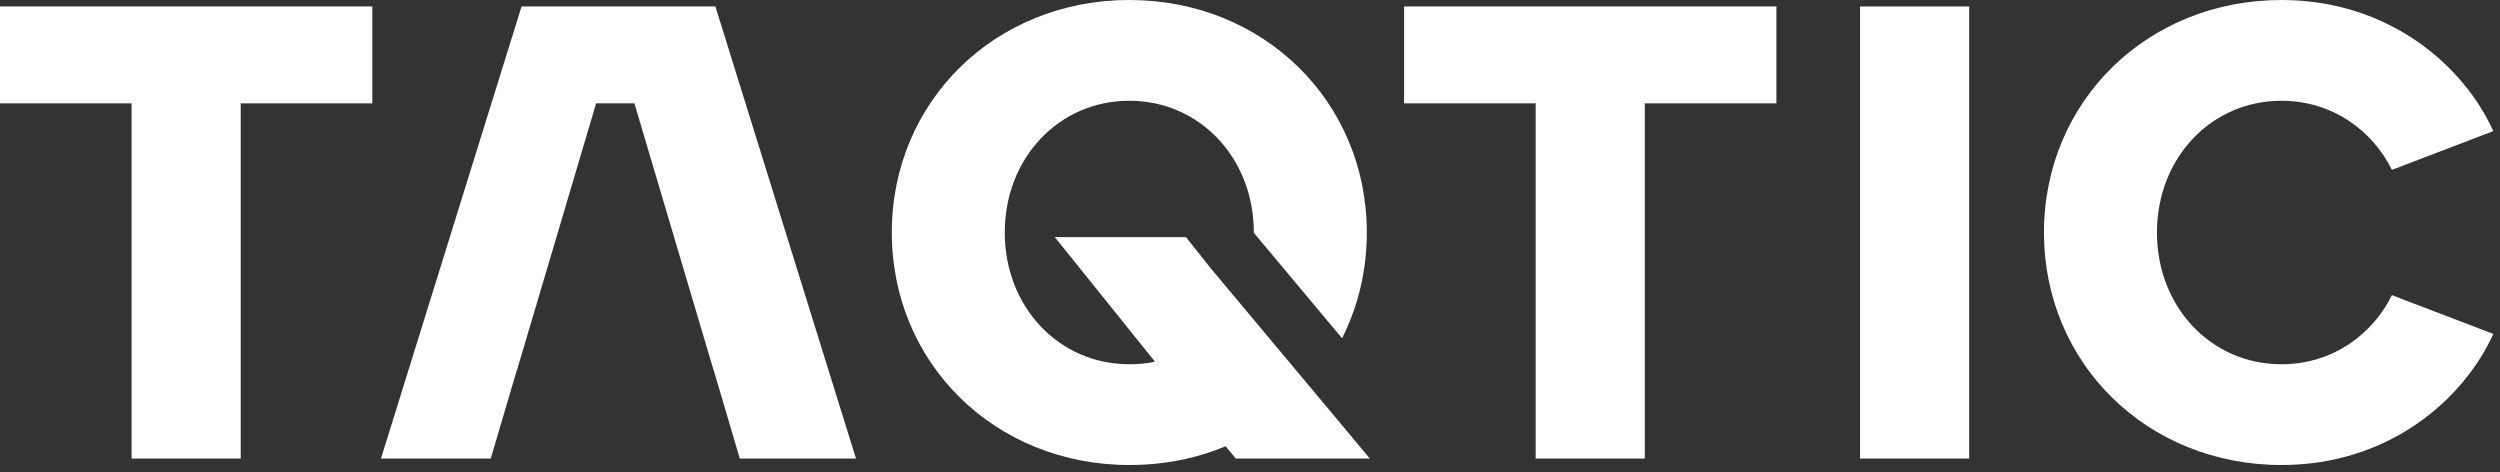
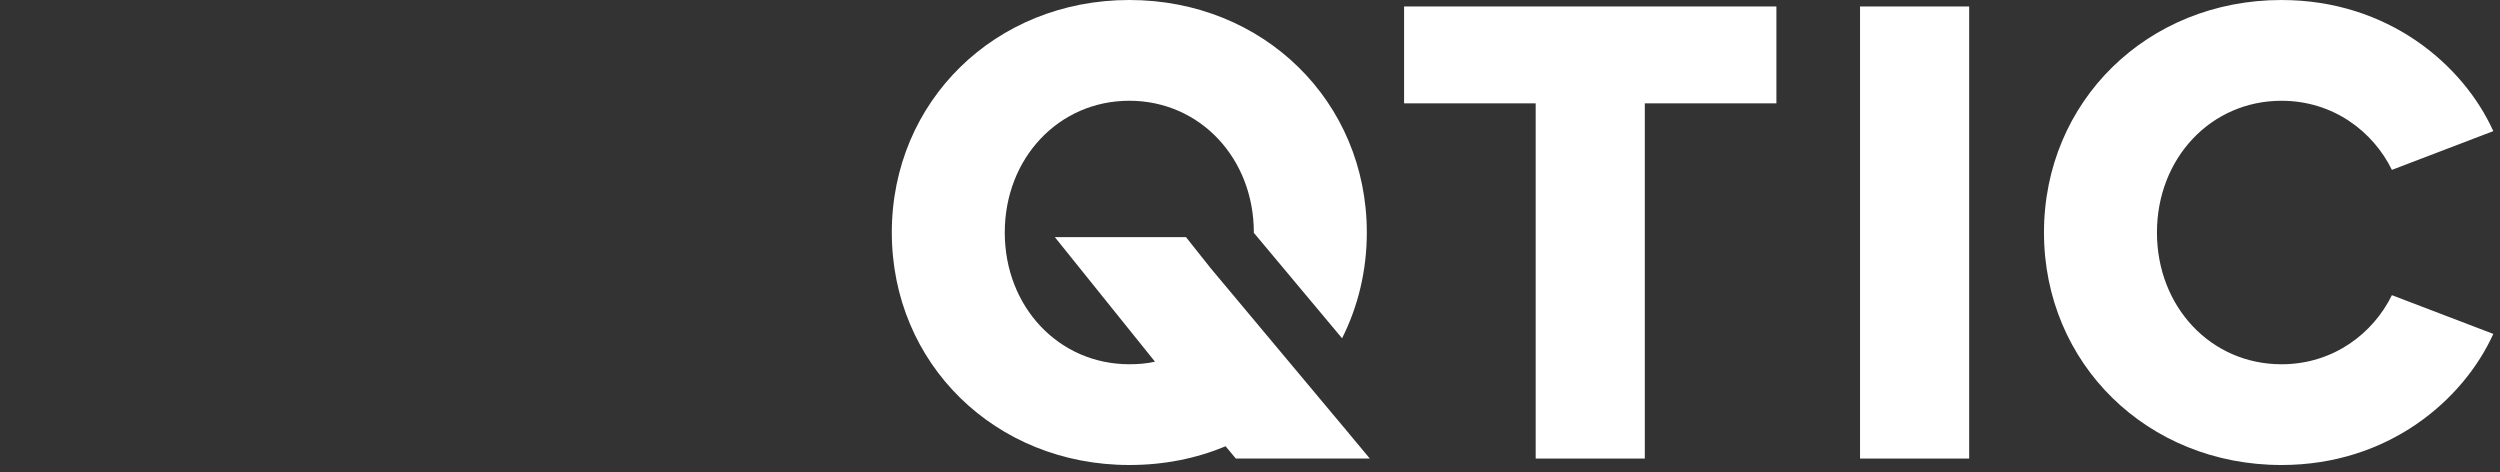
<svg xmlns="http://www.w3.org/2000/svg" width="307" height="58" viewBox="0 0 307 58" fill="none">
  <rect x="0" y="0" width="307" height="58" fill="#333333" stroke="none" />
-   <path d="M16.159 56.31V12.691H0V0.795H45.72V12.691H29.56V56.31H16.159Z" fill="white" />
  <path d="M188.582 56.31V12.691H172.422V0.795H218.142V12.691H201.982V56.31H188.582Z" fill="white" />
  <path d="M228.413 56.31V0.796H241.814V56.31H228.413Z" fill="white" />
  <path d="M280.166 0.002C293.251 0.002 302.475 7.933 306.179 16.102L293.724 20.86C291.439 16.181 286.551 12.375 280.166 12.375C271.496 12.375 264.874 19.433 264.874 28.554C264.874 37.674 271.496 44.732 280.166 44.732C286.551 44.732 291.438 40.925 293.724 36.246L306.179 41.004C302.475 49.173 293.252 57.103 280.166 57.103C263.692 57.103 251.001 44.653 251.001 28.552C251.001 12.452 263.692 0.001 280.166 0.001V0.002Z" fill="white" />
-   <path d="M87.853 0.796H82.013H67.557H64.046L46.783 56.31H60.262L63.495 45.365H63.511L68.501 28.552L73.203 12.691H77.906L82.61 28.552L87.6 45.365H87.615L90.847 56.31H105.115L87.853 0.796Z" fill="white" />
  <path d="M164.968 52.415L148.693 32.963L145.637 29.117H129.533L141.831 44.413C140.807 44.65 139.782 44.73 138.679 44.73C130.007 44.73 123.385 37.672 123.385 28.551C123.385 19.43 130.007 12.372 138.679 12.372C147.35 12.372 153.971 19.43 153.971 28.551C153.971 28.564 153.971 28.576 153.971 28.59L164.806 41.54C166.758 37.662 167.845 33.257 167.845 28.551C167.845 12.452 155.155 0 138.68 0C122.205 0 109.514 12.451 109.514 28.551C109.514 44.651 122.205 57.102 138.68 57.102C142.936 57.102 146.878 56.309 150.504 54.802L151.761 56.309H168.213L164.971 52.413L164.968 52.415Z" fill="white" />
</svg>